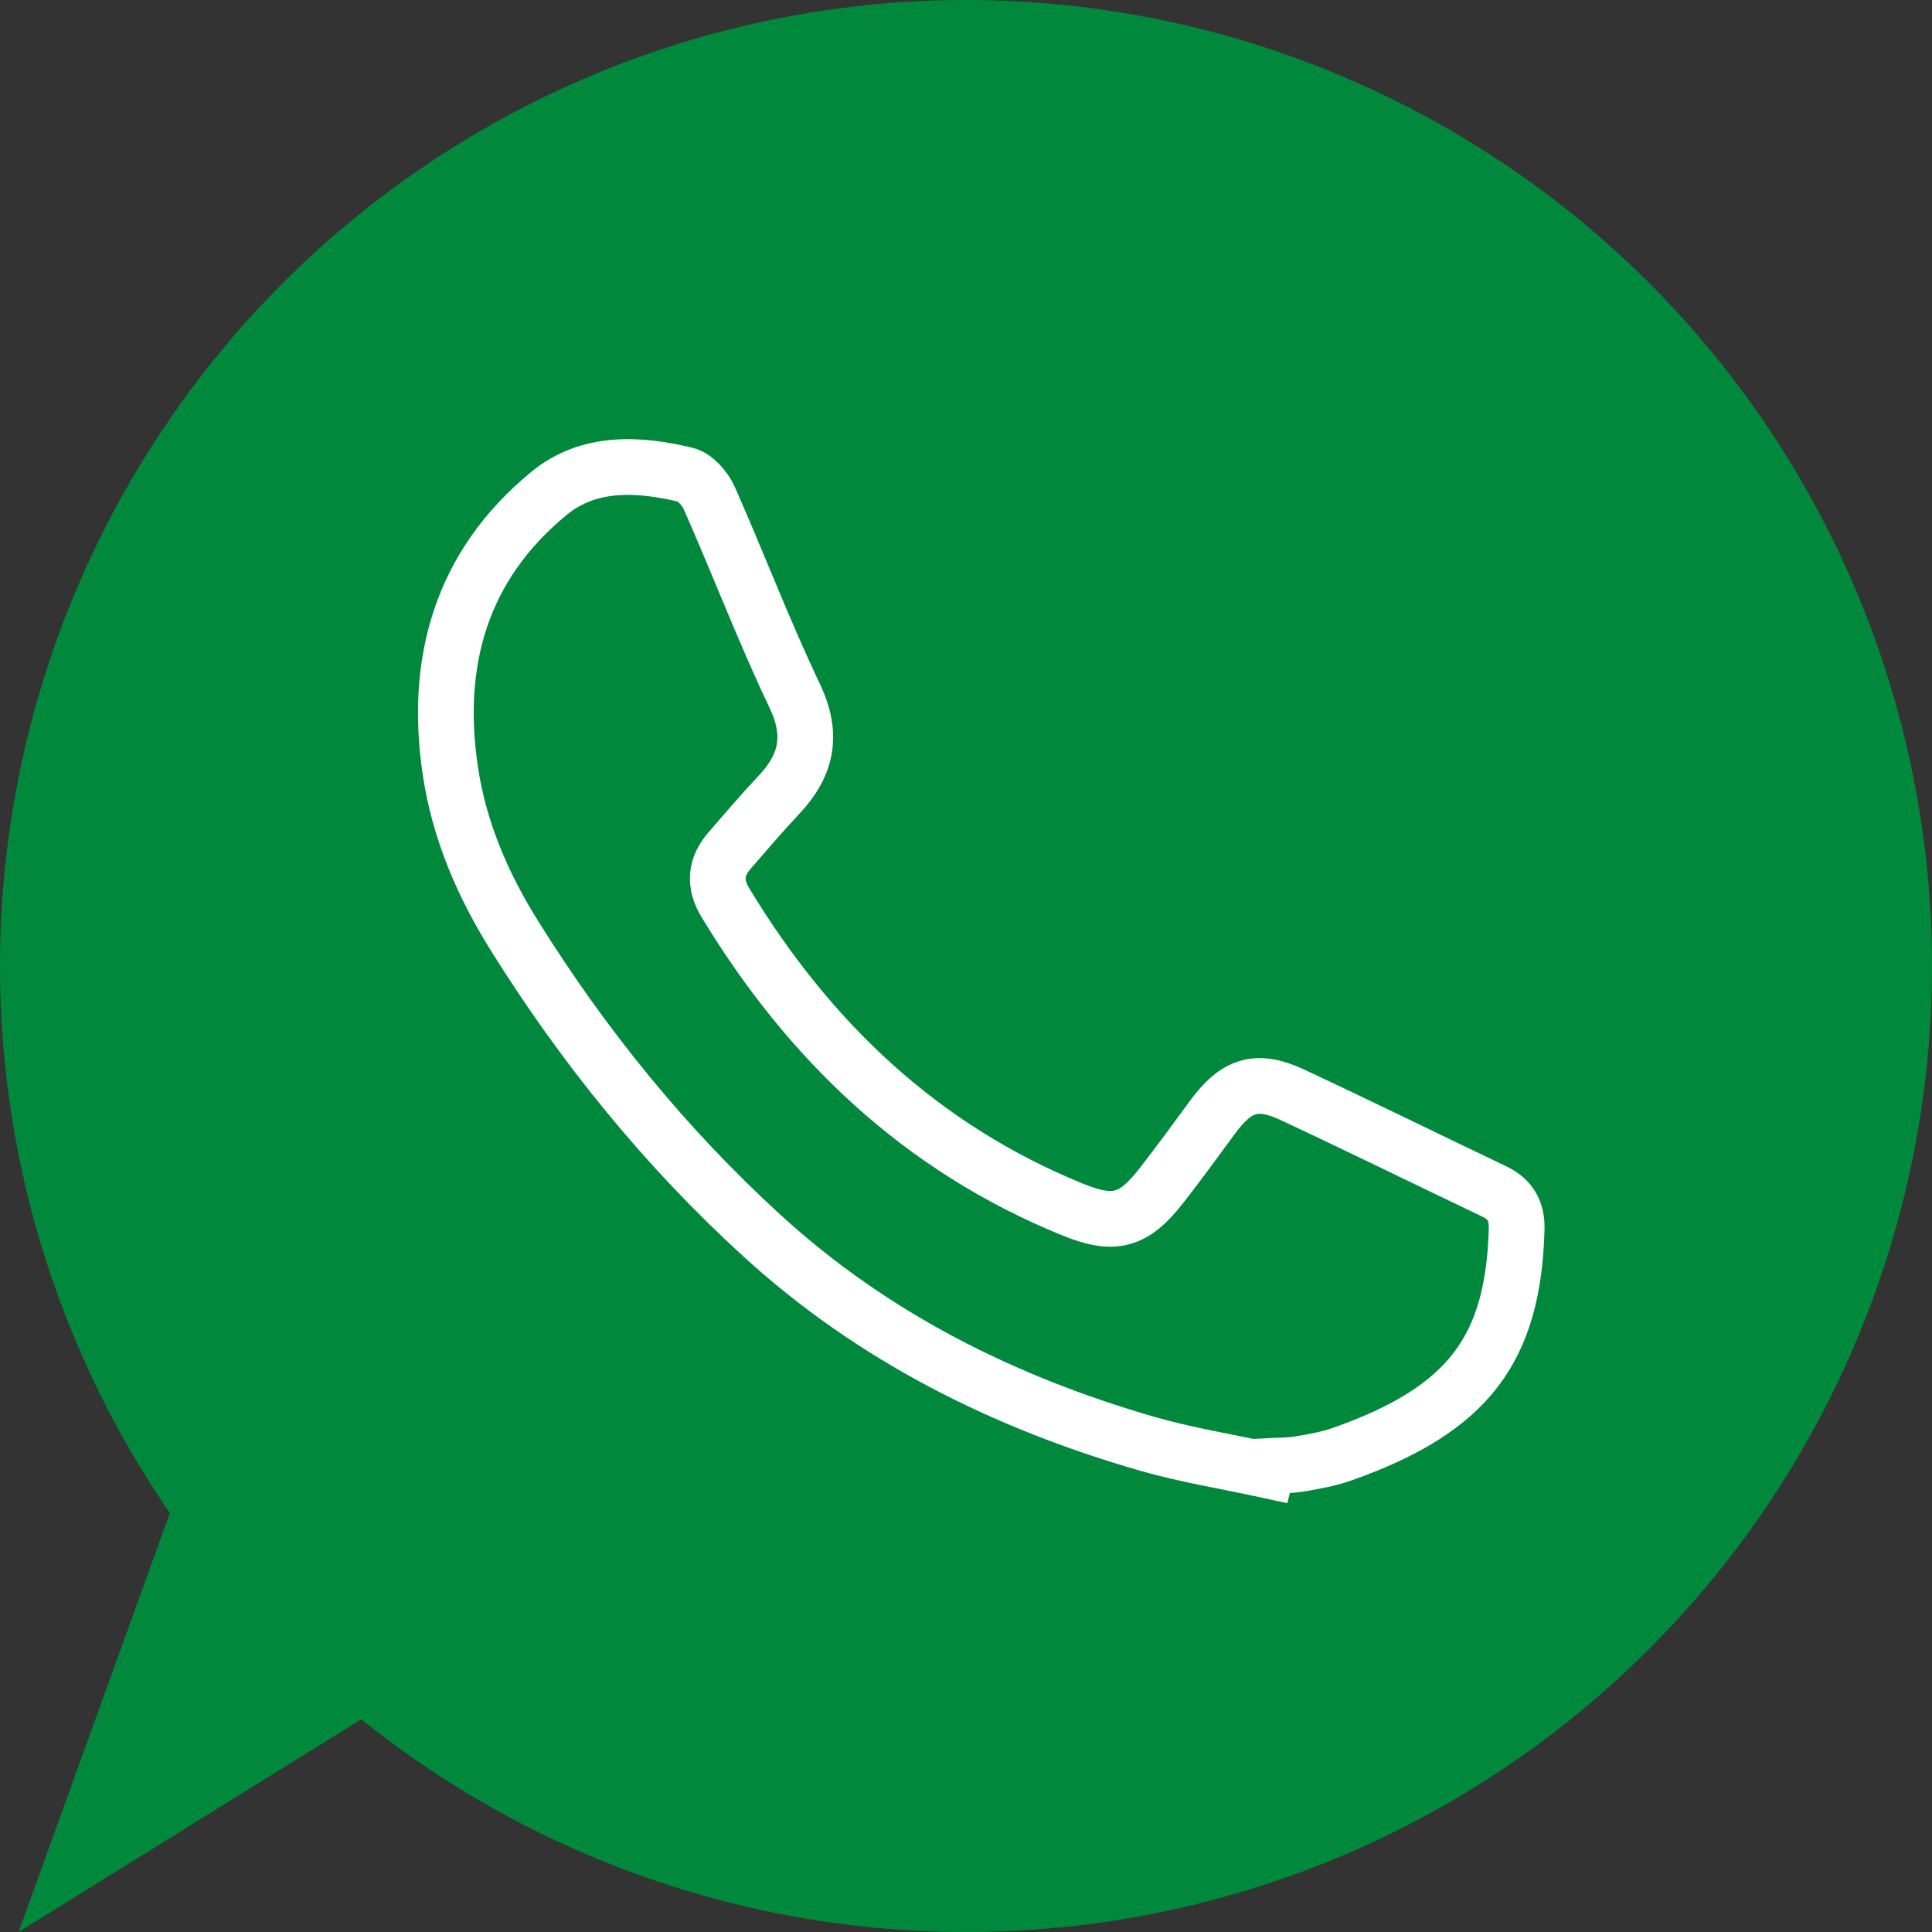
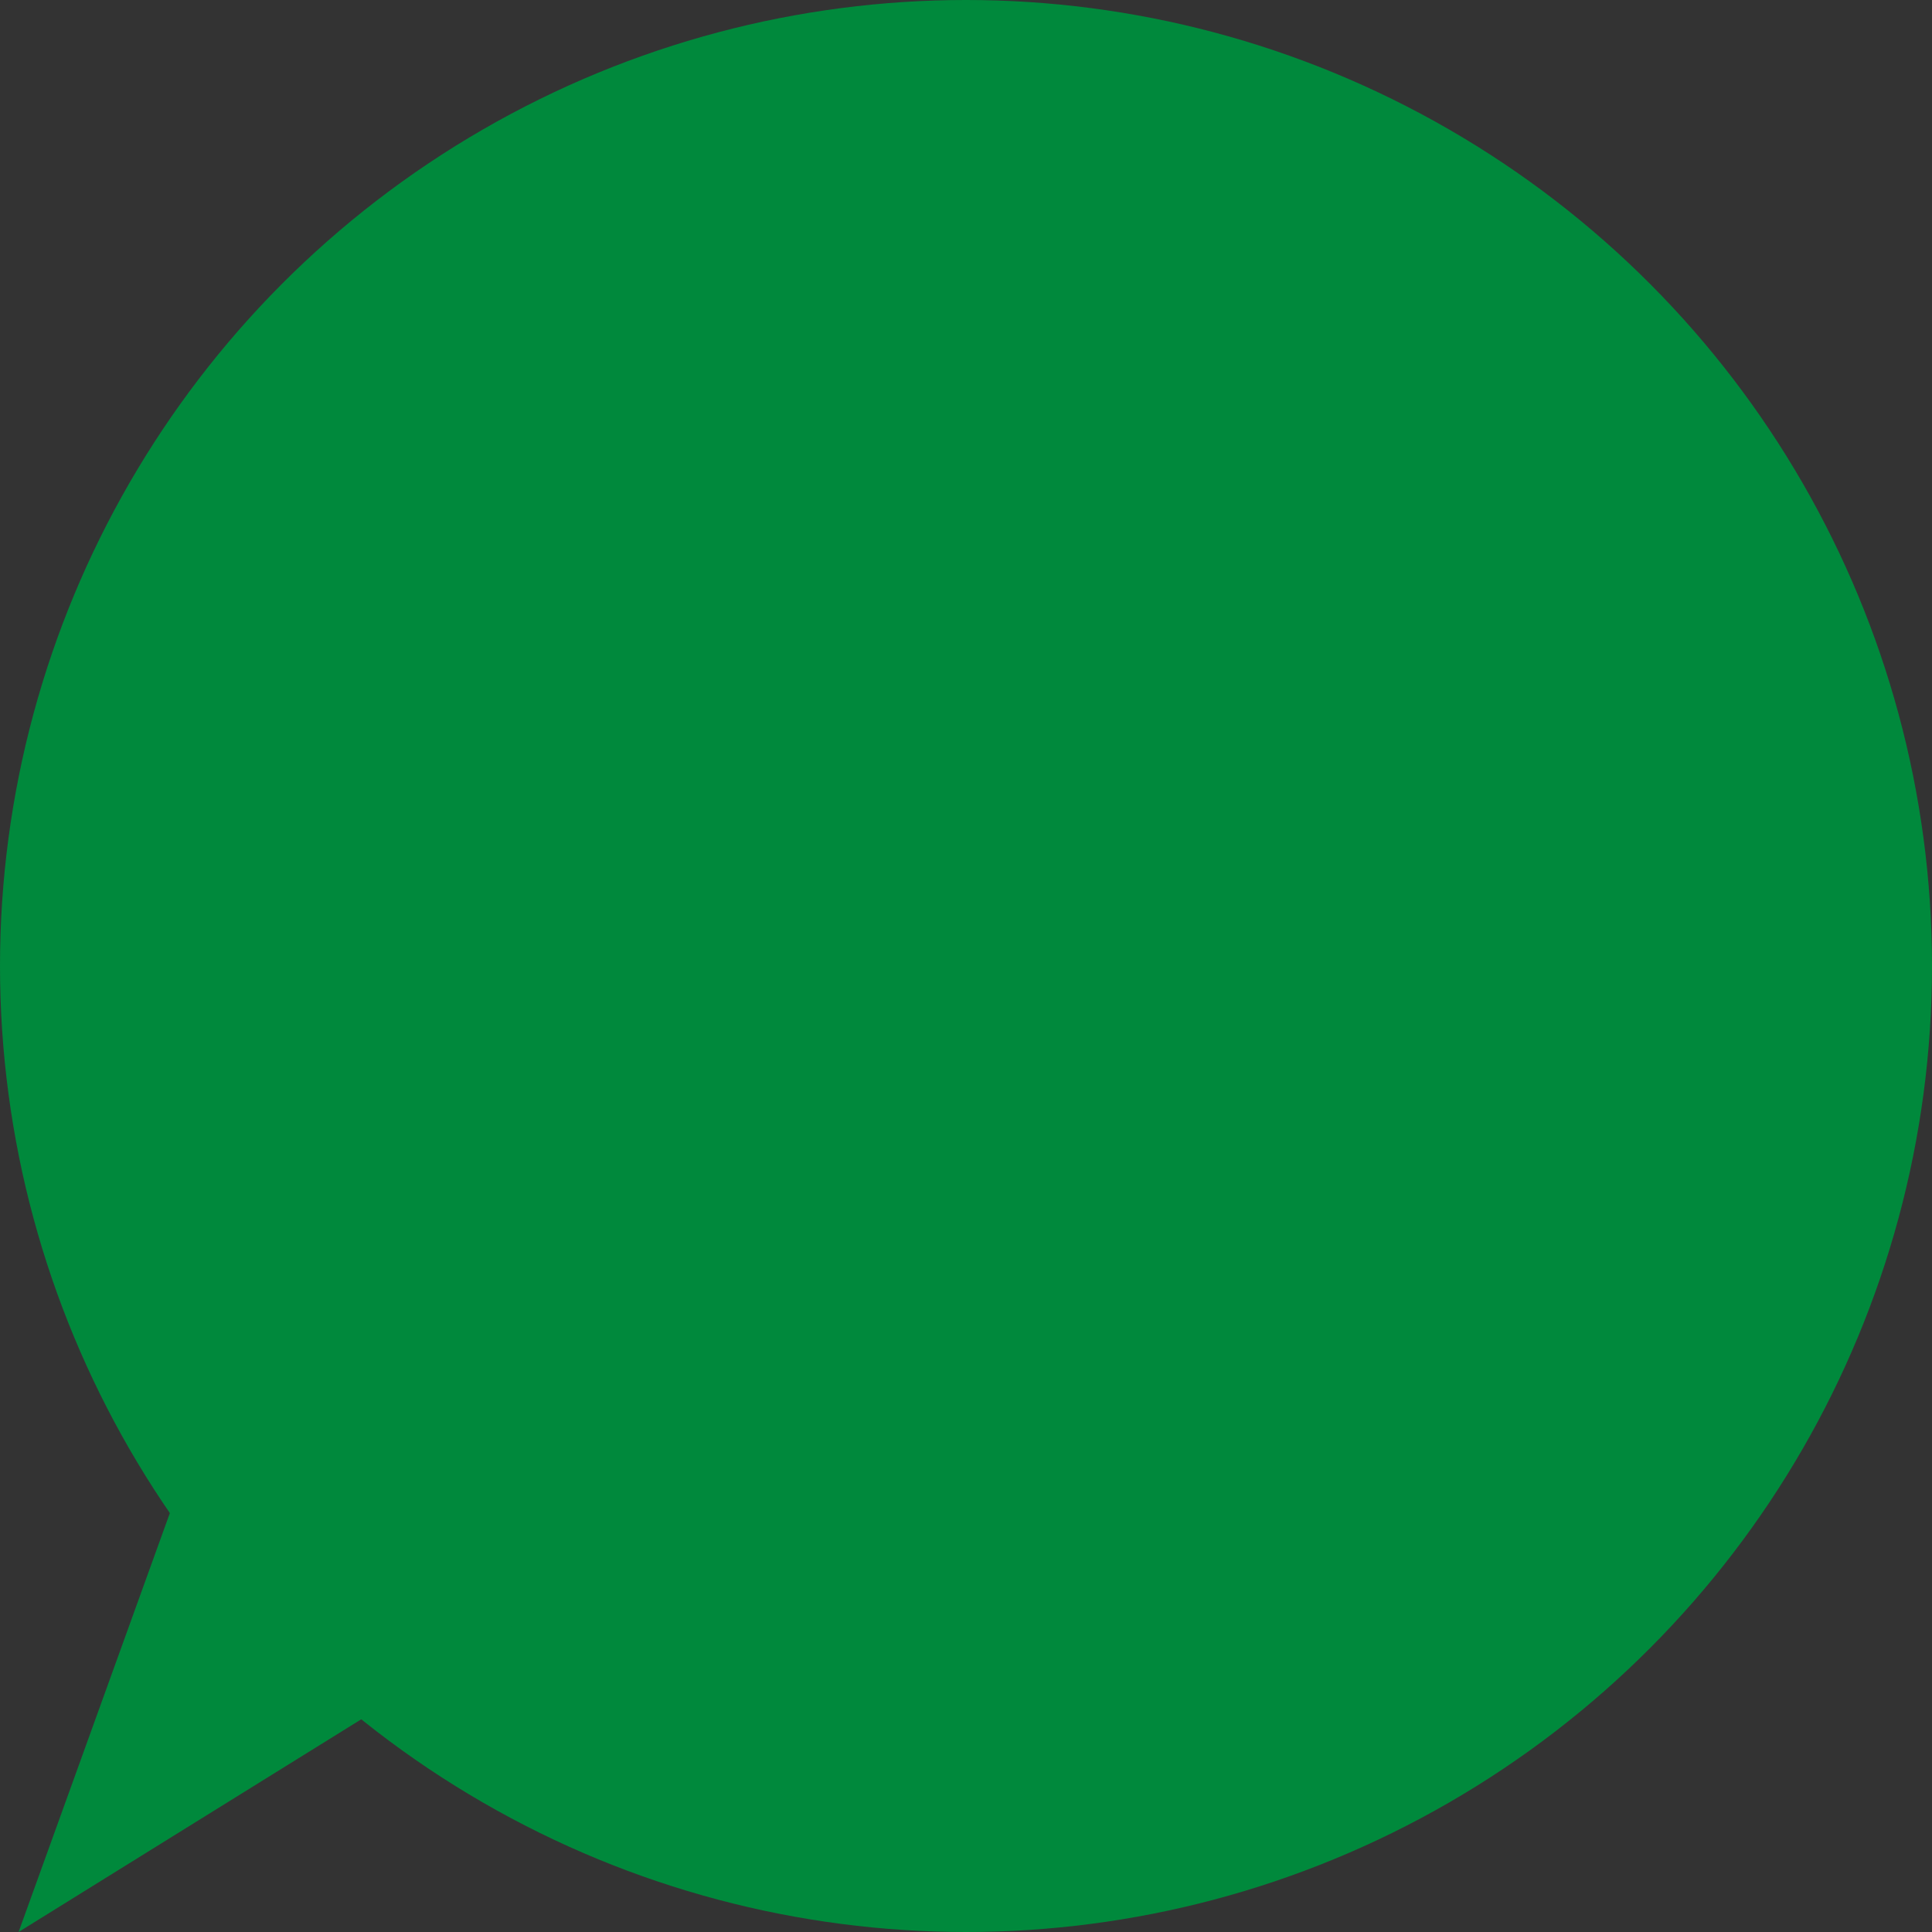
<svg xmlns="http://www.w3.org/2000/svg" width="52" height="52" viewBox="0 0 52 52" fill="none">
  <rect x="0" y="0" width="52" height="52" fill="#333333" stroke="none" />
  <circle cx="26" cy="26" r="26" fill="#00893C" />
-   <path fill-rule="evenodd" clip-rule="evenodd" d="M34.094 39.57C33.016 39.335 31.919 39.161 30.862 38.855C27.01 37.74 23.498 35.989 20.508 33.257C17.902 30.876 15.705 28.164 13.842 25.178C12.998 23.827 12.367 22.366 12.126 20.781C11.675 17.82 12.41 15.222 14.778 13.278C15.844 12.403 17.178 12.471 18.458 12.78C18.711 12.841 18.98 13.156 19.096 13.419C19.876 15.184 20.563 16.993 21.392 18.734C21.895 19.791 21.71 20.605 20.957 21.402C20.5 21.886 20.069 22.395 19.633 22.897C19.256 23.332 19.218 23.789 19.522 24.293C21.776 28.017 24.783 30.888 28.86 32.551C29.979 33.007 30.501 32.879 31.251 31.922C31.729 31.311 32.184 30.681 32.645 30.056C33.275 29.202 33.825 29.02 34.773 29.462C36.594 30.311 38.398 31.201 40.212 32.065C40.654 32.275 40.835 32.603 40.821 33.088C40.728 36.285 39.559 37.928 36.13 39.137C35.759 39.268 35.364 39.338 34.974 39.403C34.695 39.45 34.406 39.442 34.121 39.458C34.112 39.495 34.103 39.533 34.094 39.57Z" stroke="white" stroke-width="1.5" />
  <path fill-rule="evenodd" clip-rule="evenodd" d="M7 34L0.5 52L15 43L7 34Z" fill="#00893C" />
</svg>